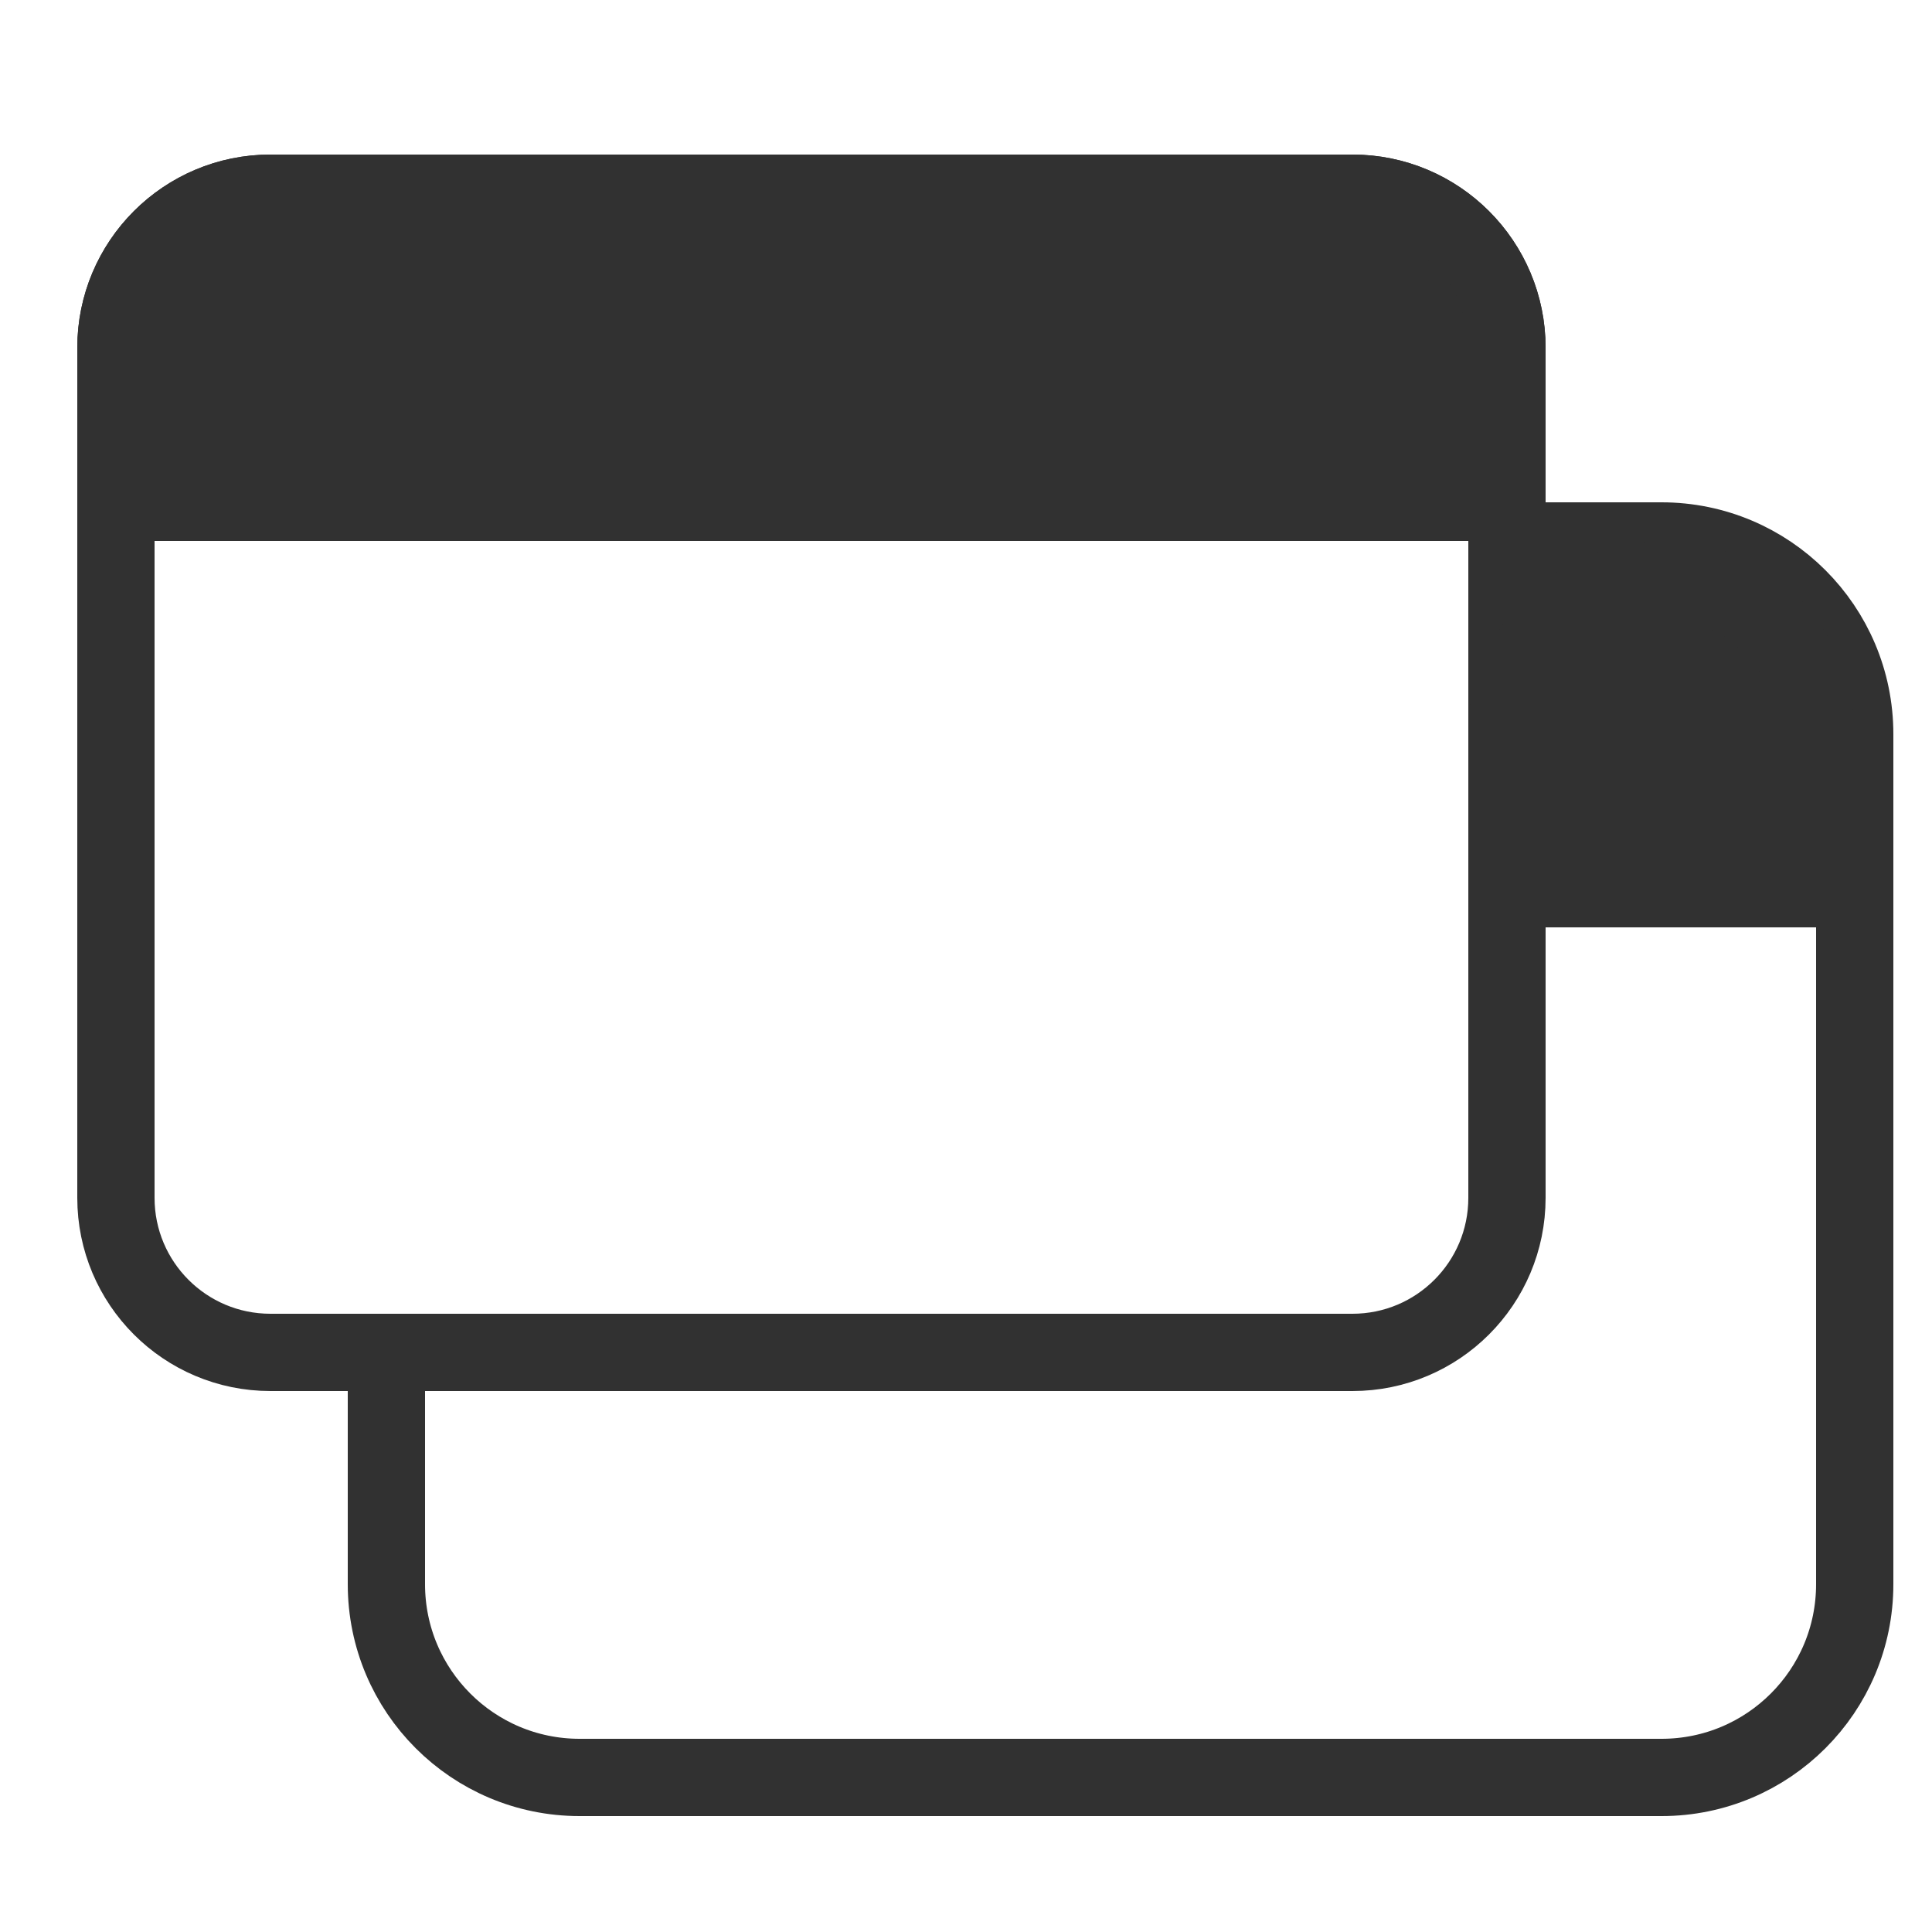
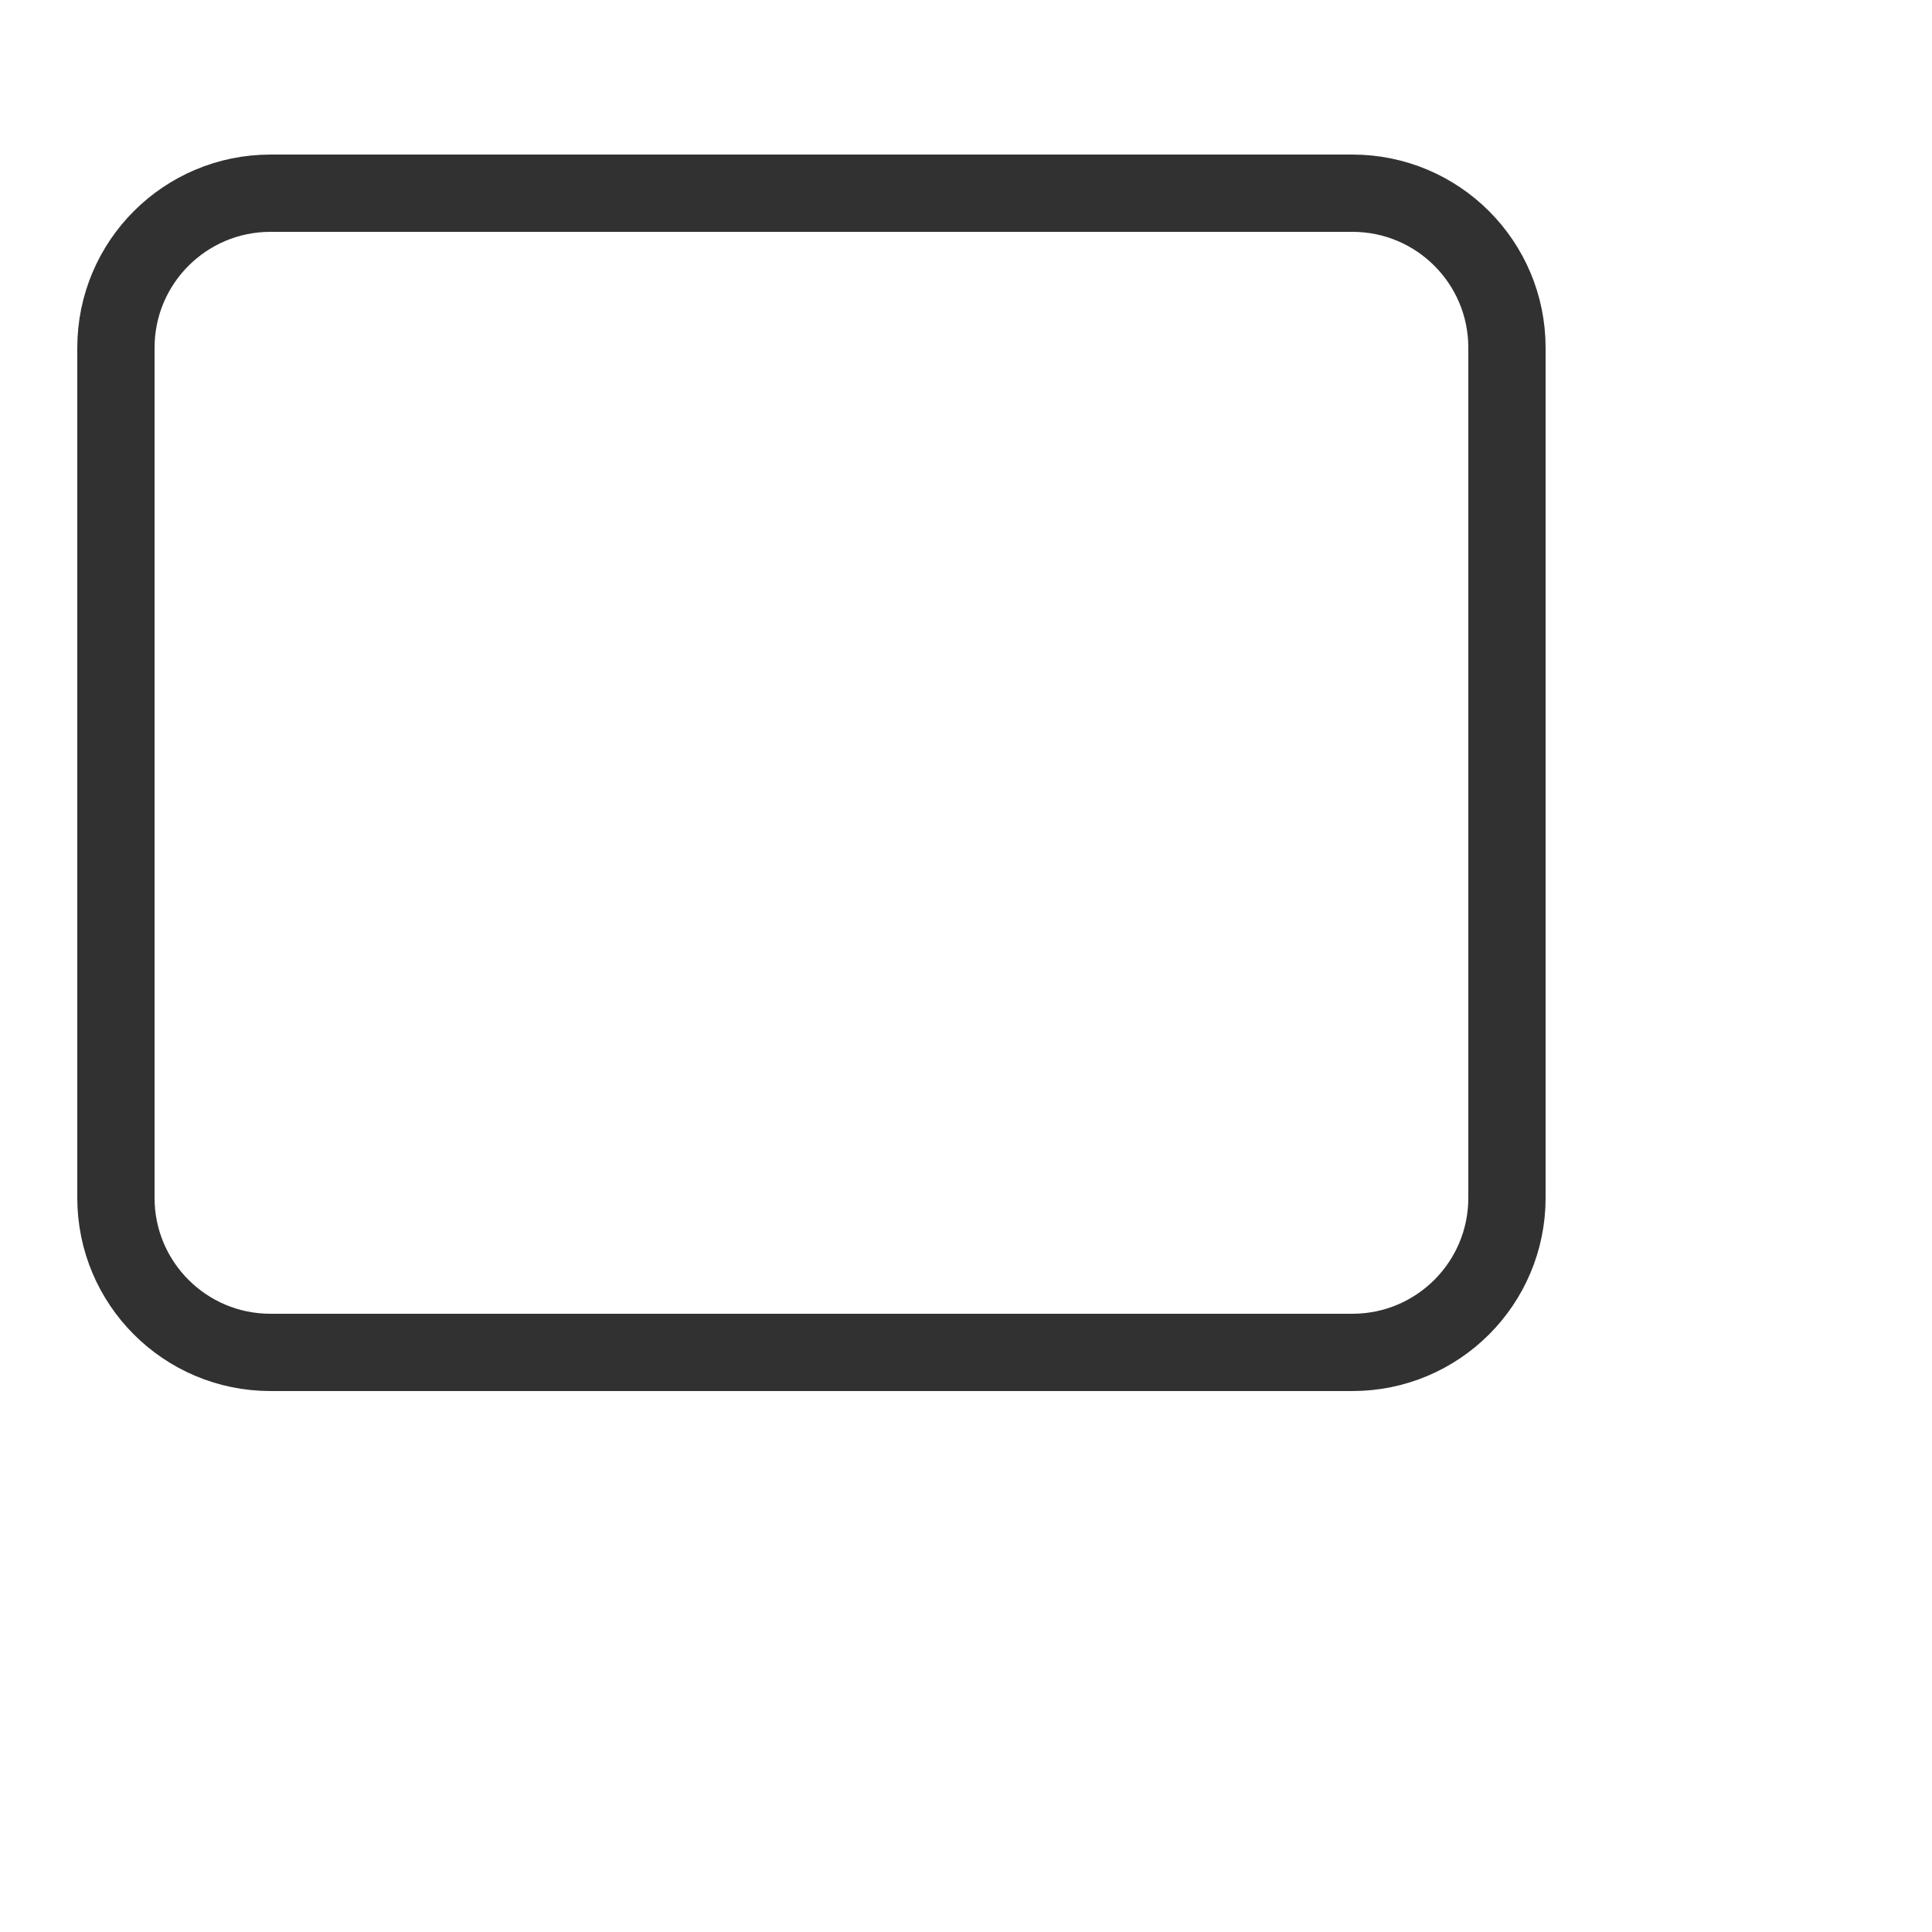
<svg xmlns="http://www.w3.org/2000/svg" width="25" height="25" viewBox="0 0 25 25" fill="none">
  <path d="M1.5 4.5C1.5 3.395 2.395 2.5 3.5 2.5H17.5C18.605 2.5 19.5 3.395 19.5 4.5V15.5C19.5 16.605 18.605 17.5 17.5 17.5H3.5C2.395 17.5 1.5 16.605 1.5 15.5V4.5Z" stroke="#313131" />
-   <path d="M19 7H21.5C22.881 7 24 8.119 24 9.5V20.5C24 21.881 22.881 23 21.5 23H7.5C6.119 23 5 21.881 5 20.5V17" stroke="#313131" />
-   <path d="M1.5 4.5C1.5 3.395 2.395 2.5 3.5 2.5H17.5C18.605 2.5 19.5 3.395 19.5 4.5V6.5H1.5V4.5Z" fill="#313131" stroke="#313131" />
-   <path d="M19.5 9.5C19.5 8.395 20.395 7.5 21.5 7.5C22.605 7.5 23.5 8.395 23.5 9.5V11.5H19.5V9.5Z" fill="#313131" stroke="#313131" />
</svg>